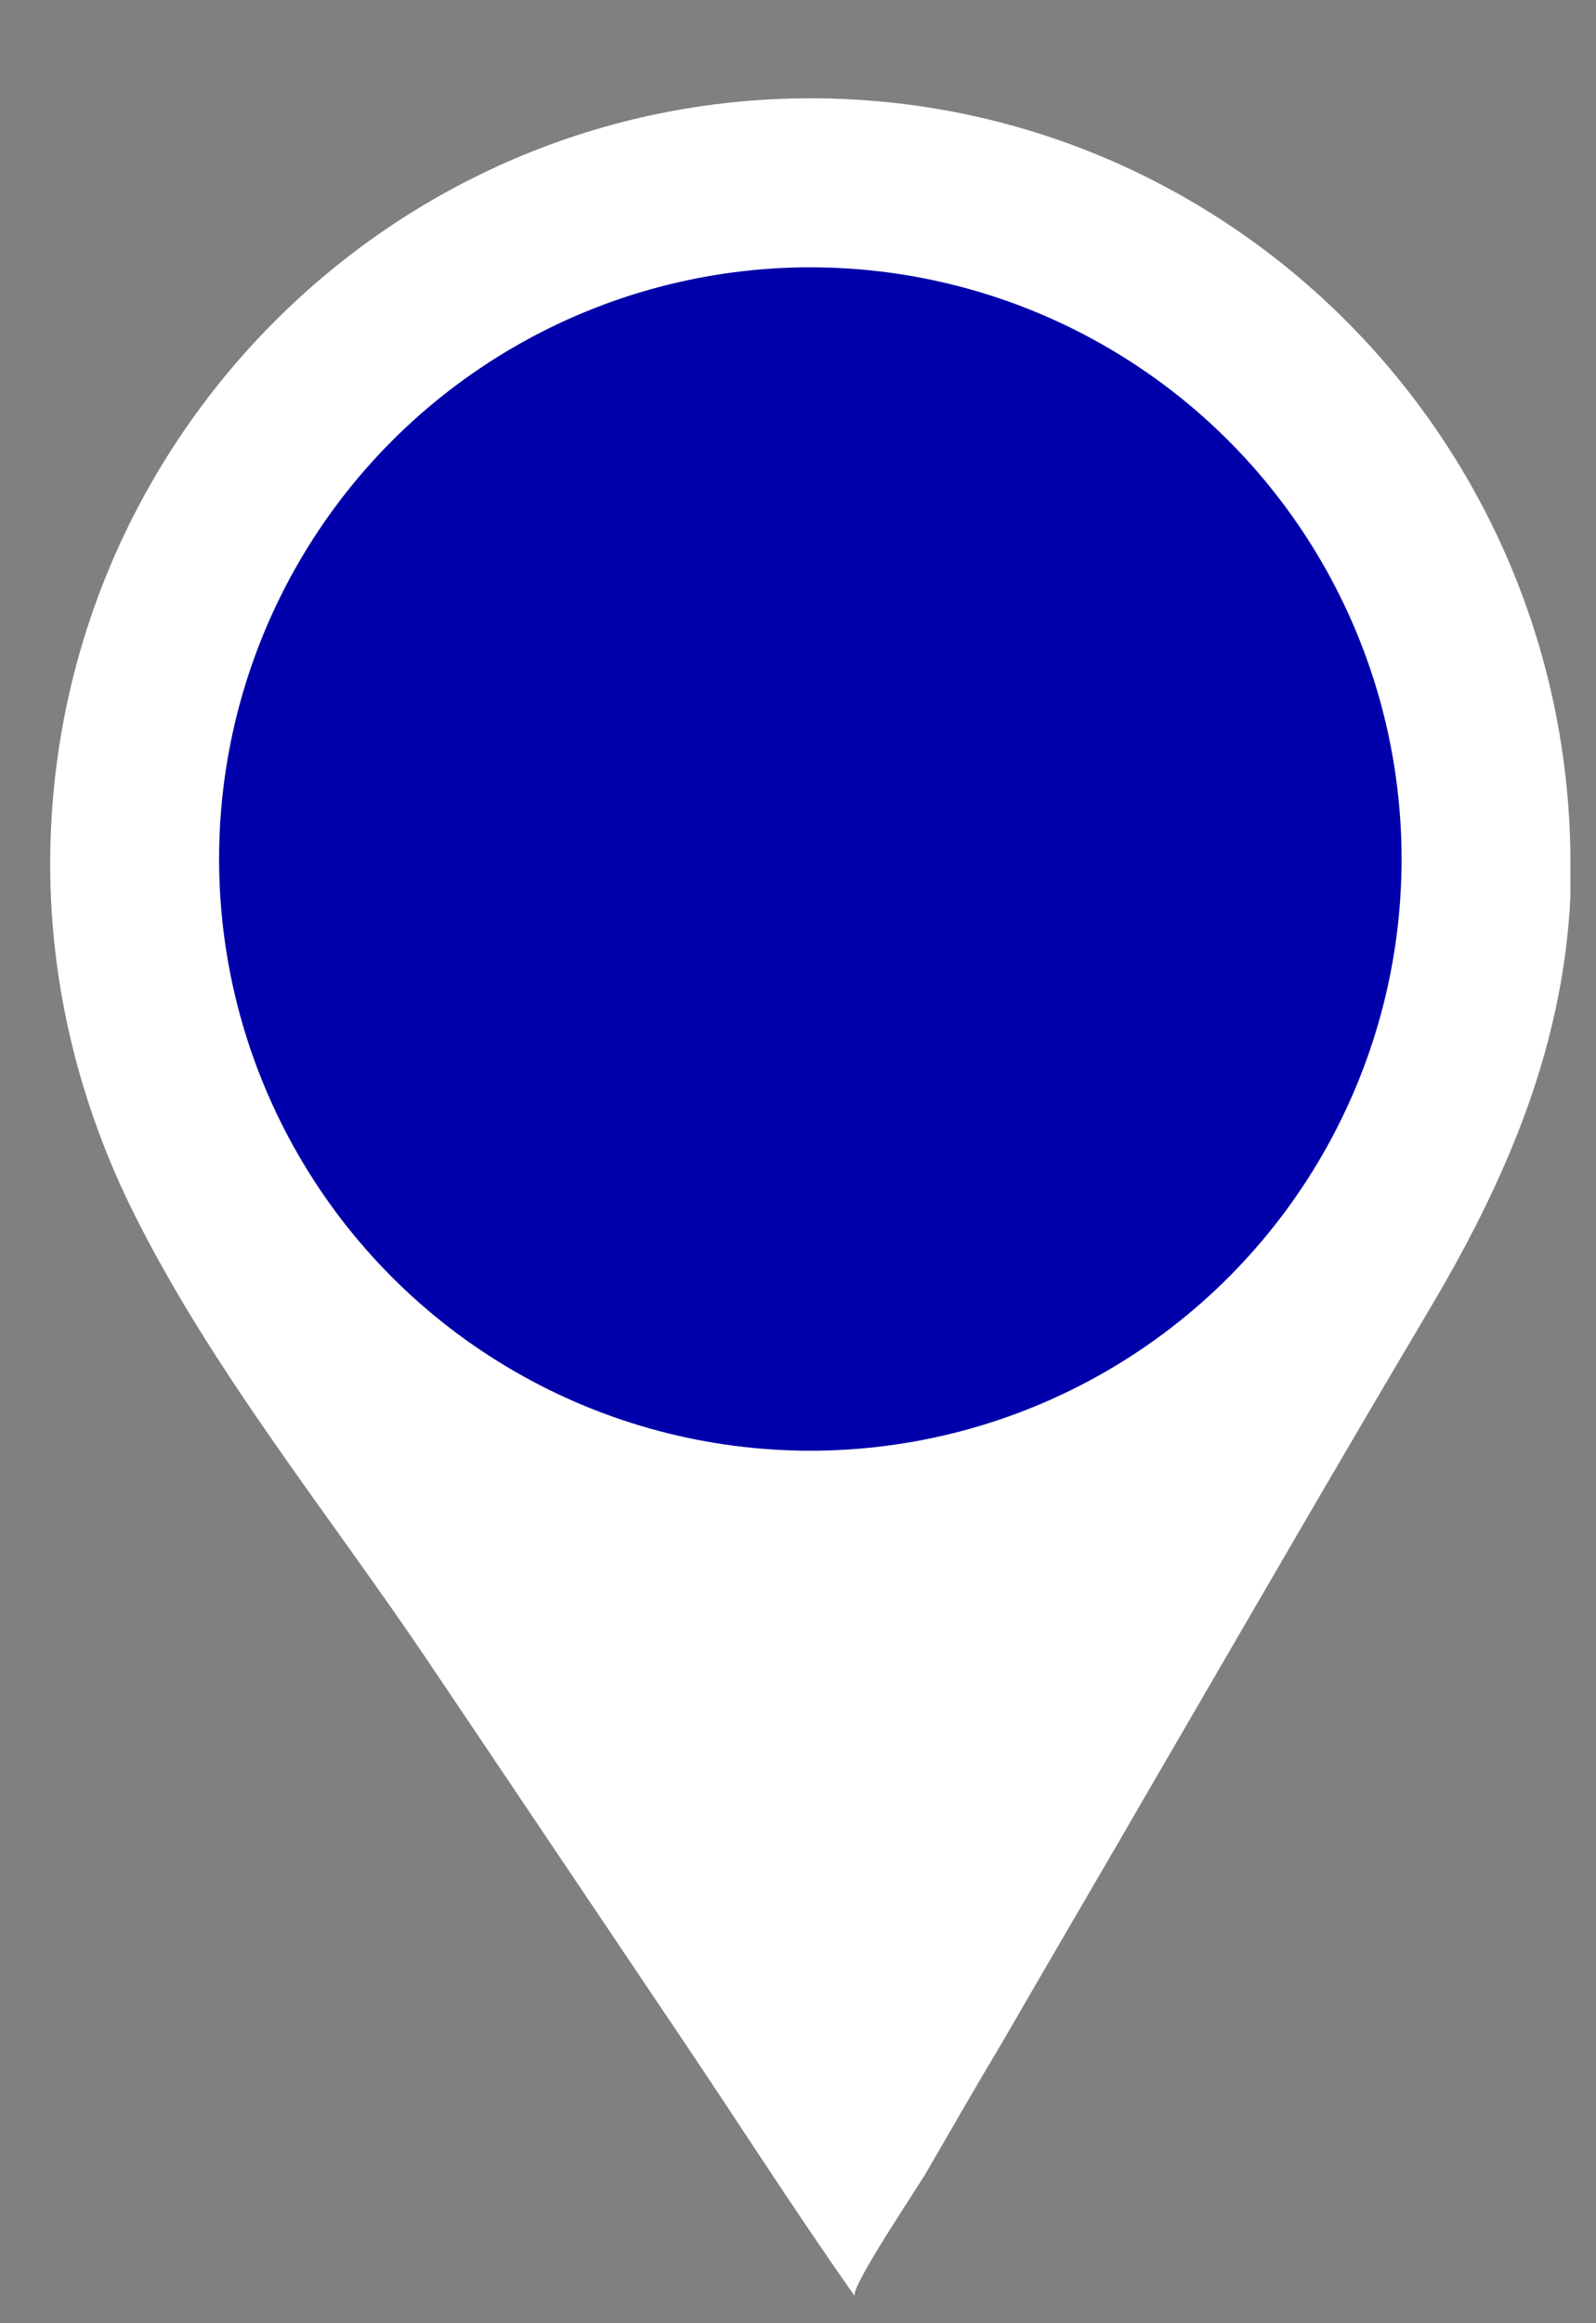
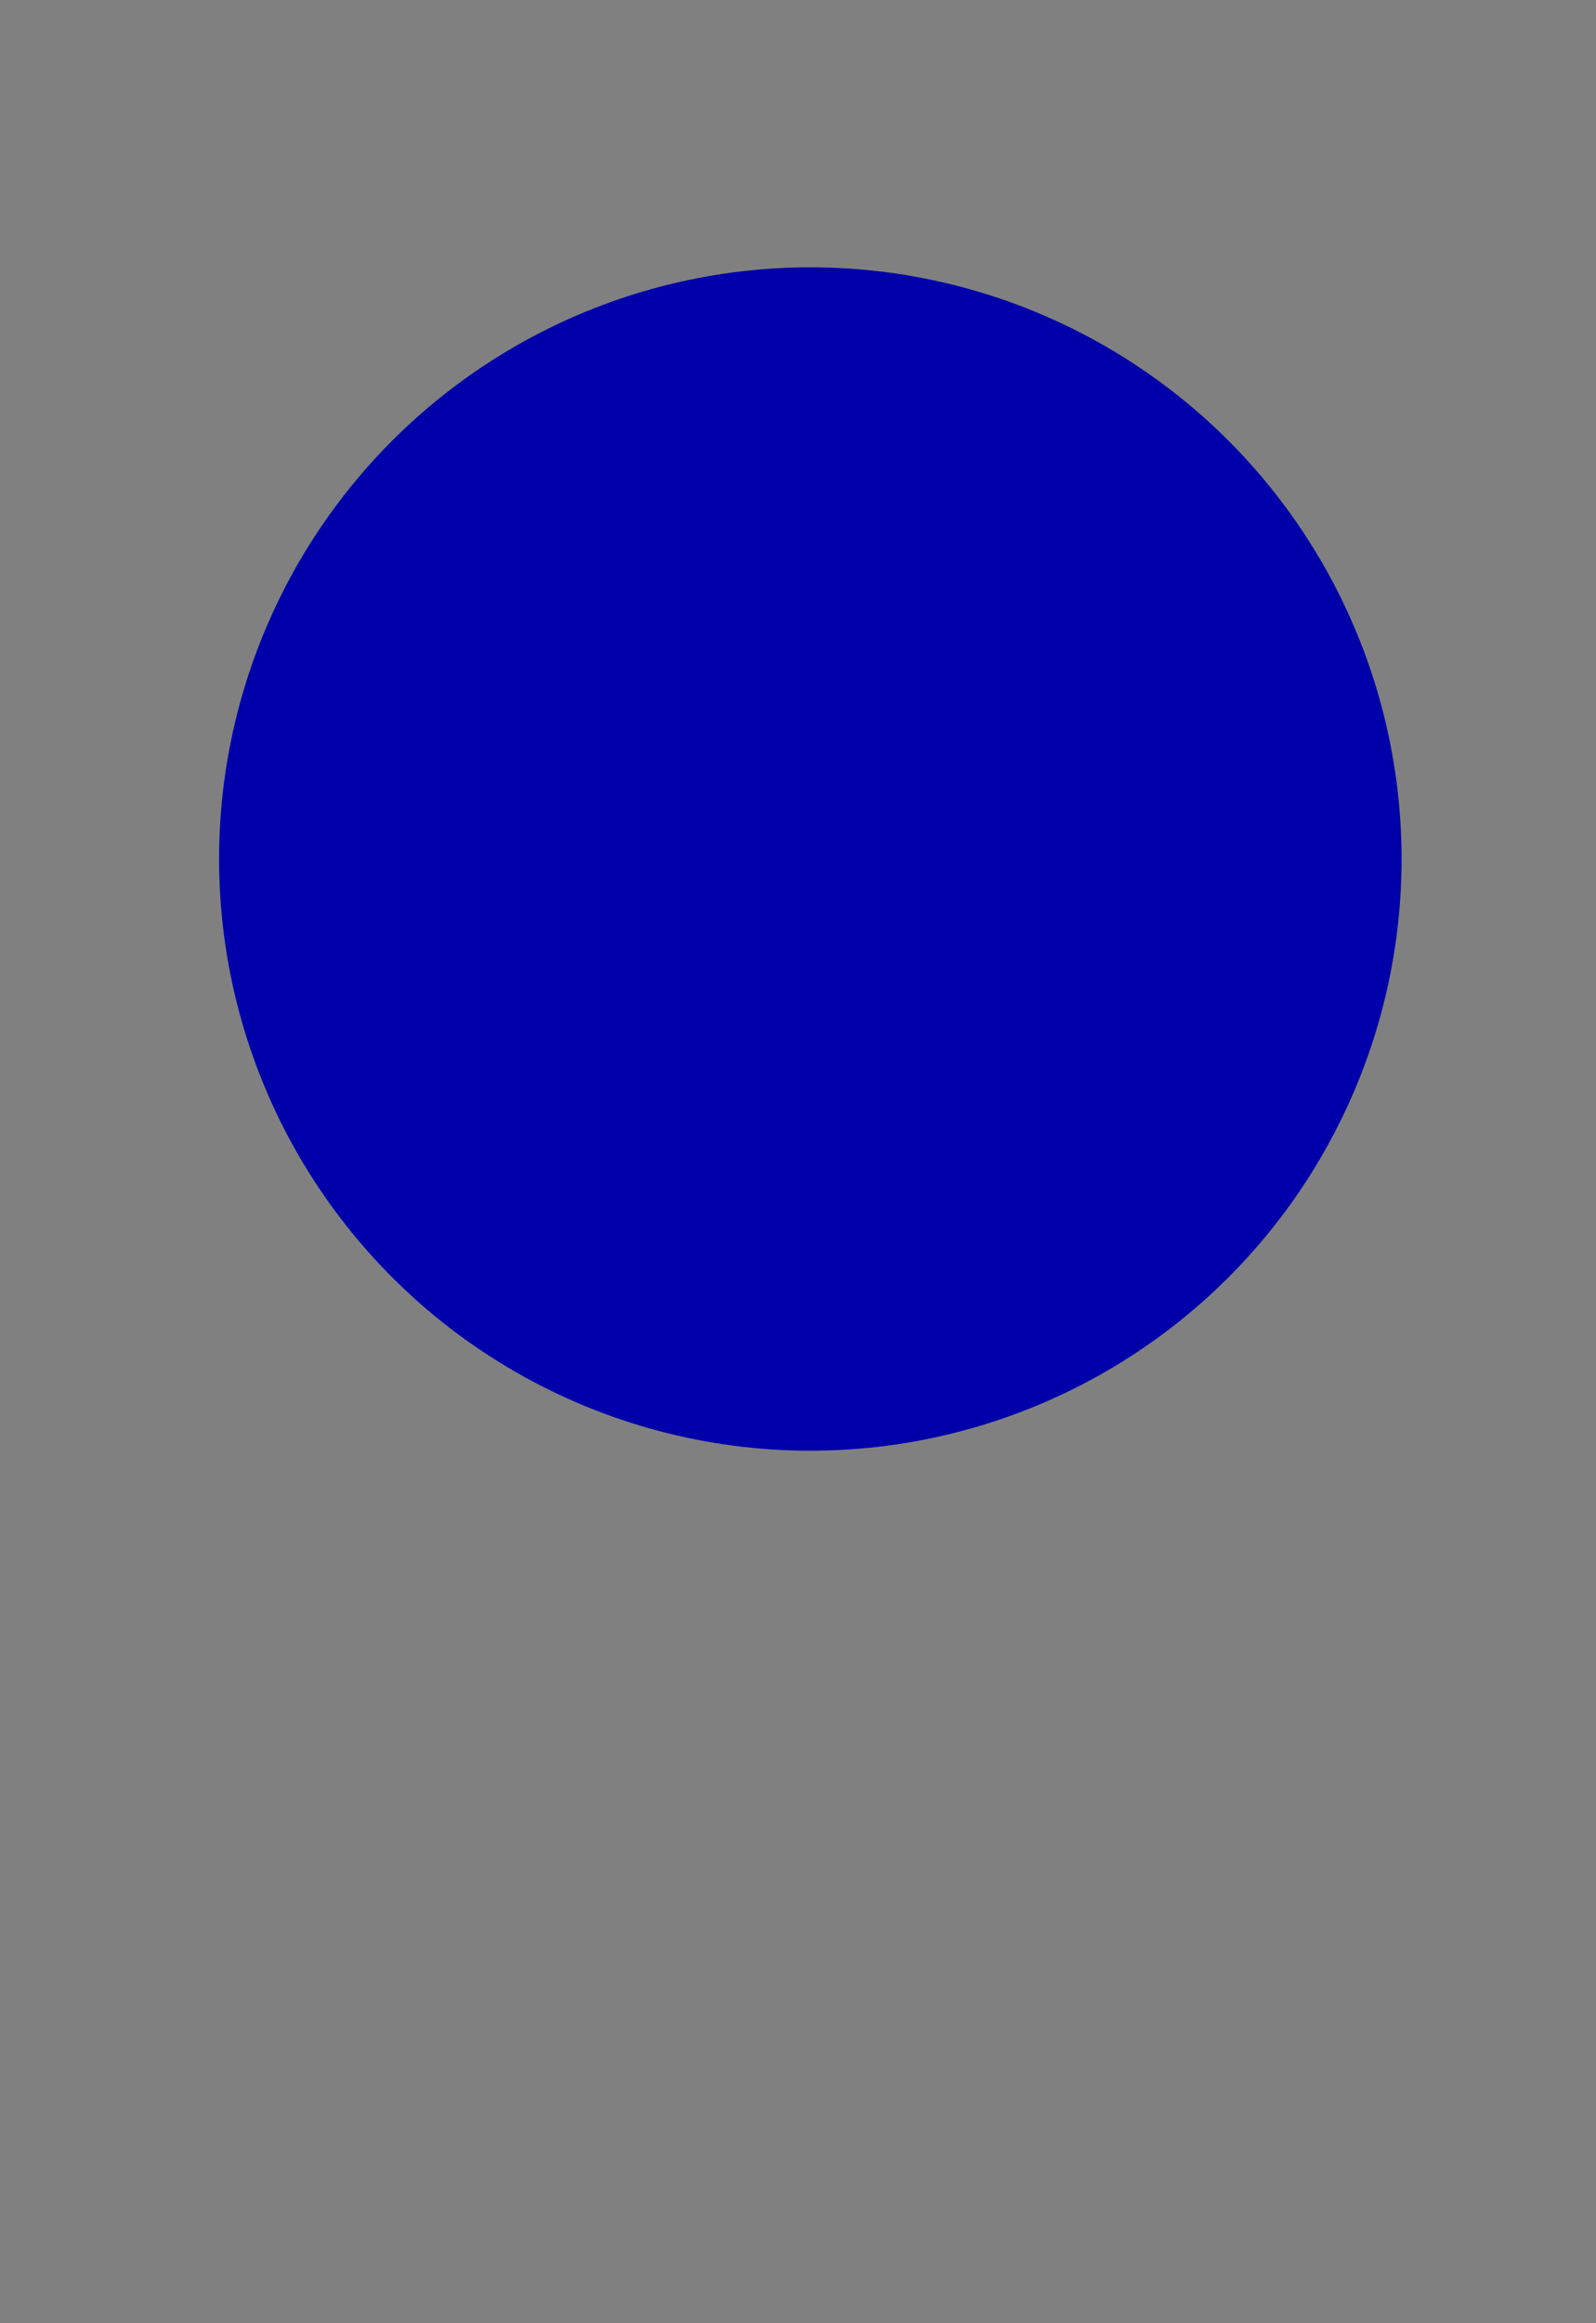
<svg xmlns="http://www.w3.org/2000/svg" width="11" height="16" viewBox="0 0 11 16" fill="none">
  <rect x="0" y="0" width="11" height="16" fill="#808080" stroke="none" />
  <g clip-path="url(#clip0_518_979)">
-     <path d="M10.824 5.952C10.824 3.037 8.476 0.677 5.587 0.677C2.698 0.677 0.346 3.042 0.346 5.952C0.346 6.798 0.553 7.623 0.933 8.377C1.474 9.453 2.253 10.411 2.926 11.405C3.518 12.286 4.11 13.163 4.702 14.044C5.097 14.63 5.481 15.232 5.891 15.813C5.856 15.757 6.336 15.048 6.387 14.957C6.559 14.661 6.731 14.36 6.908 14.065C7.252 13.469 7.601 12.877 7.945 12.281C8.583 11.185 9.215 10.09 9.863 8.999C10.424 8.051 10.829 7.078 10.829 5.952H10.824Z" fill="white" />
-   </g>
+     </g>
  <circle cx="5.585" cy="5.916" r="4.075" fill="#0000AA" />
  <defs>
    <clipPath id="clip0_518_979">
-       <rect width="10.478" height="15.135" fill="white" transform="translate(0.346 0.677)" />
-     </clipPath>
+       </clipPath>
  </defs>
</svg>